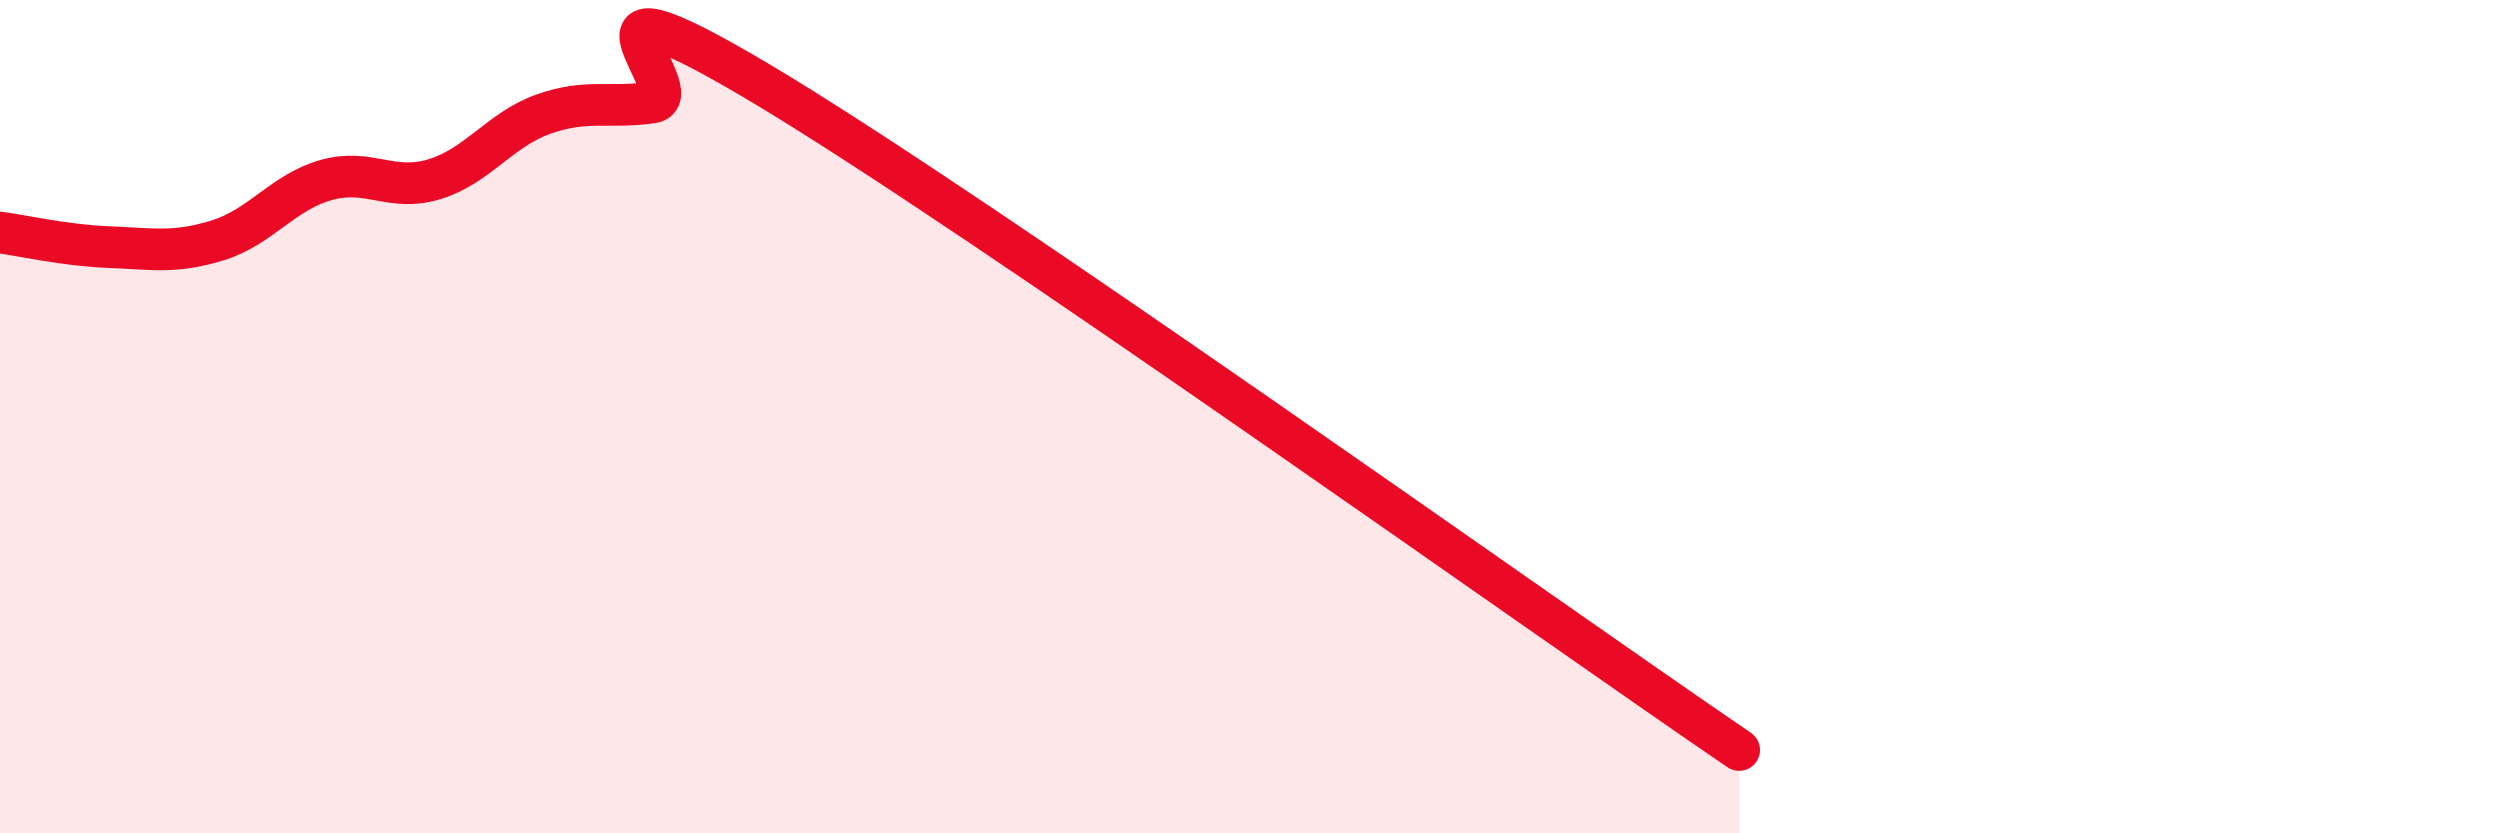
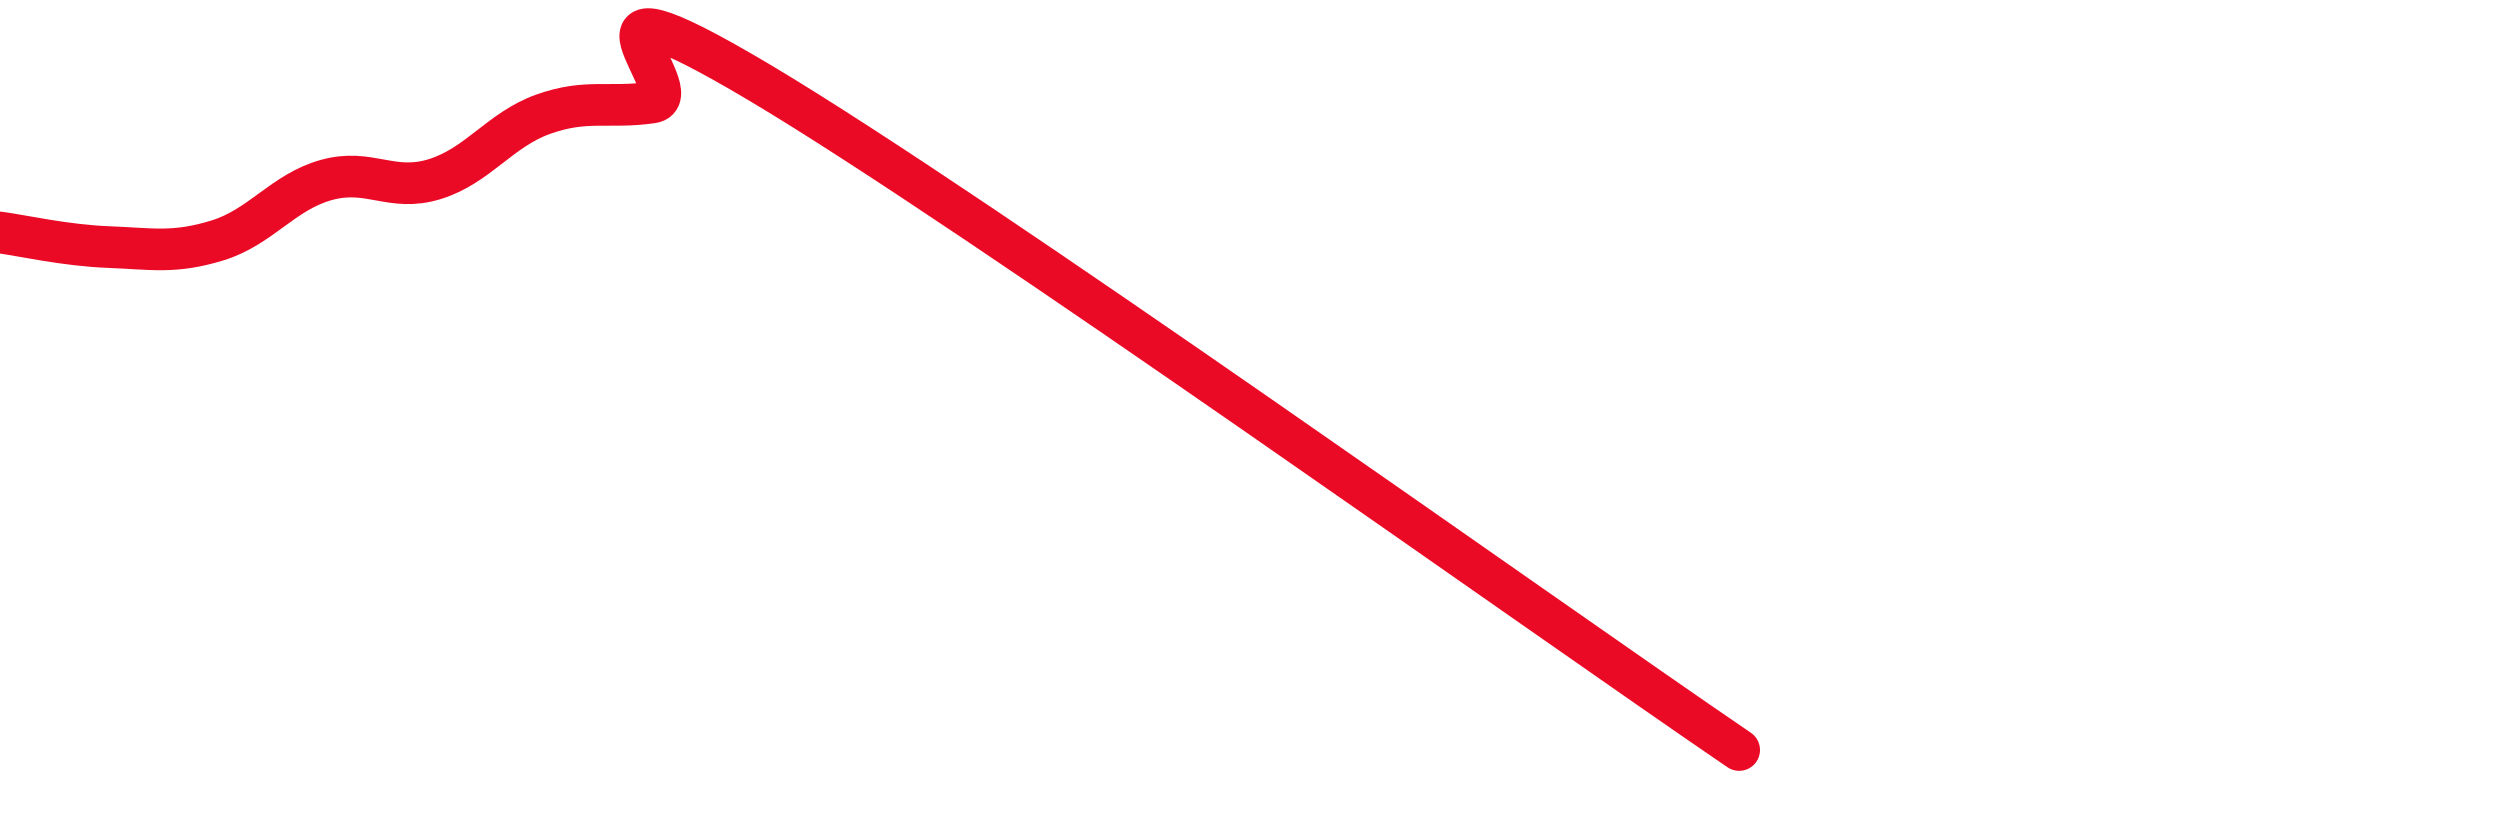
<svg xmlns="http://www.w3.org/2000/svg" width="60" height="20" viewBox="0 0 60 20">
-   <path d="M 0,5.58 C 0.52,5.65 1.57,5.89 2.61,5.93 C 3.65,5.97 4.18,6.09 5.22,5.77 C 6.26,5.45 6.79,4.61 7.83,4.32 C 8.87,4.03 9.39,4.62 10.43,4.3 C 11.47,3.98 12,3.11 13.04,2.74 C 14.08,2.37 14.61,2.61 15.65,2.46 C 16.69,2.31 13.04,-1.11 18.26,2 C 23.48,5.11 37.04,14.8 41.74,18L41.74 20L0 20Z" fill="#EB0A25" opacity="0.1" stroke-linecap="round" stroke-linejoin="round" />
  <path d="M 0,5.58 C 0.52,5.65 1.57,5.89 2.61,5.93 C 3.65,5.97 4.18,6.09 5.22,5.77 C 6.26,5.45 6.79,4.61 7.83,4.32 C 8.87,4.03 9.39,4.62 10.43,4.3 C 11.47,3.98 12,3.11 13.04,2.74 C 14.08,2.37 14.61,2.61 15.65,2.46 C 16.69,2.31 13.04,-1.11 18.26,2 C 23.48,5.11 37.04,14.8 41.74,18" stroke="#EB0A25" stroke-width="1" fill="none" stroke-linecap="round" stroke-linejoin="round" />
</svg>